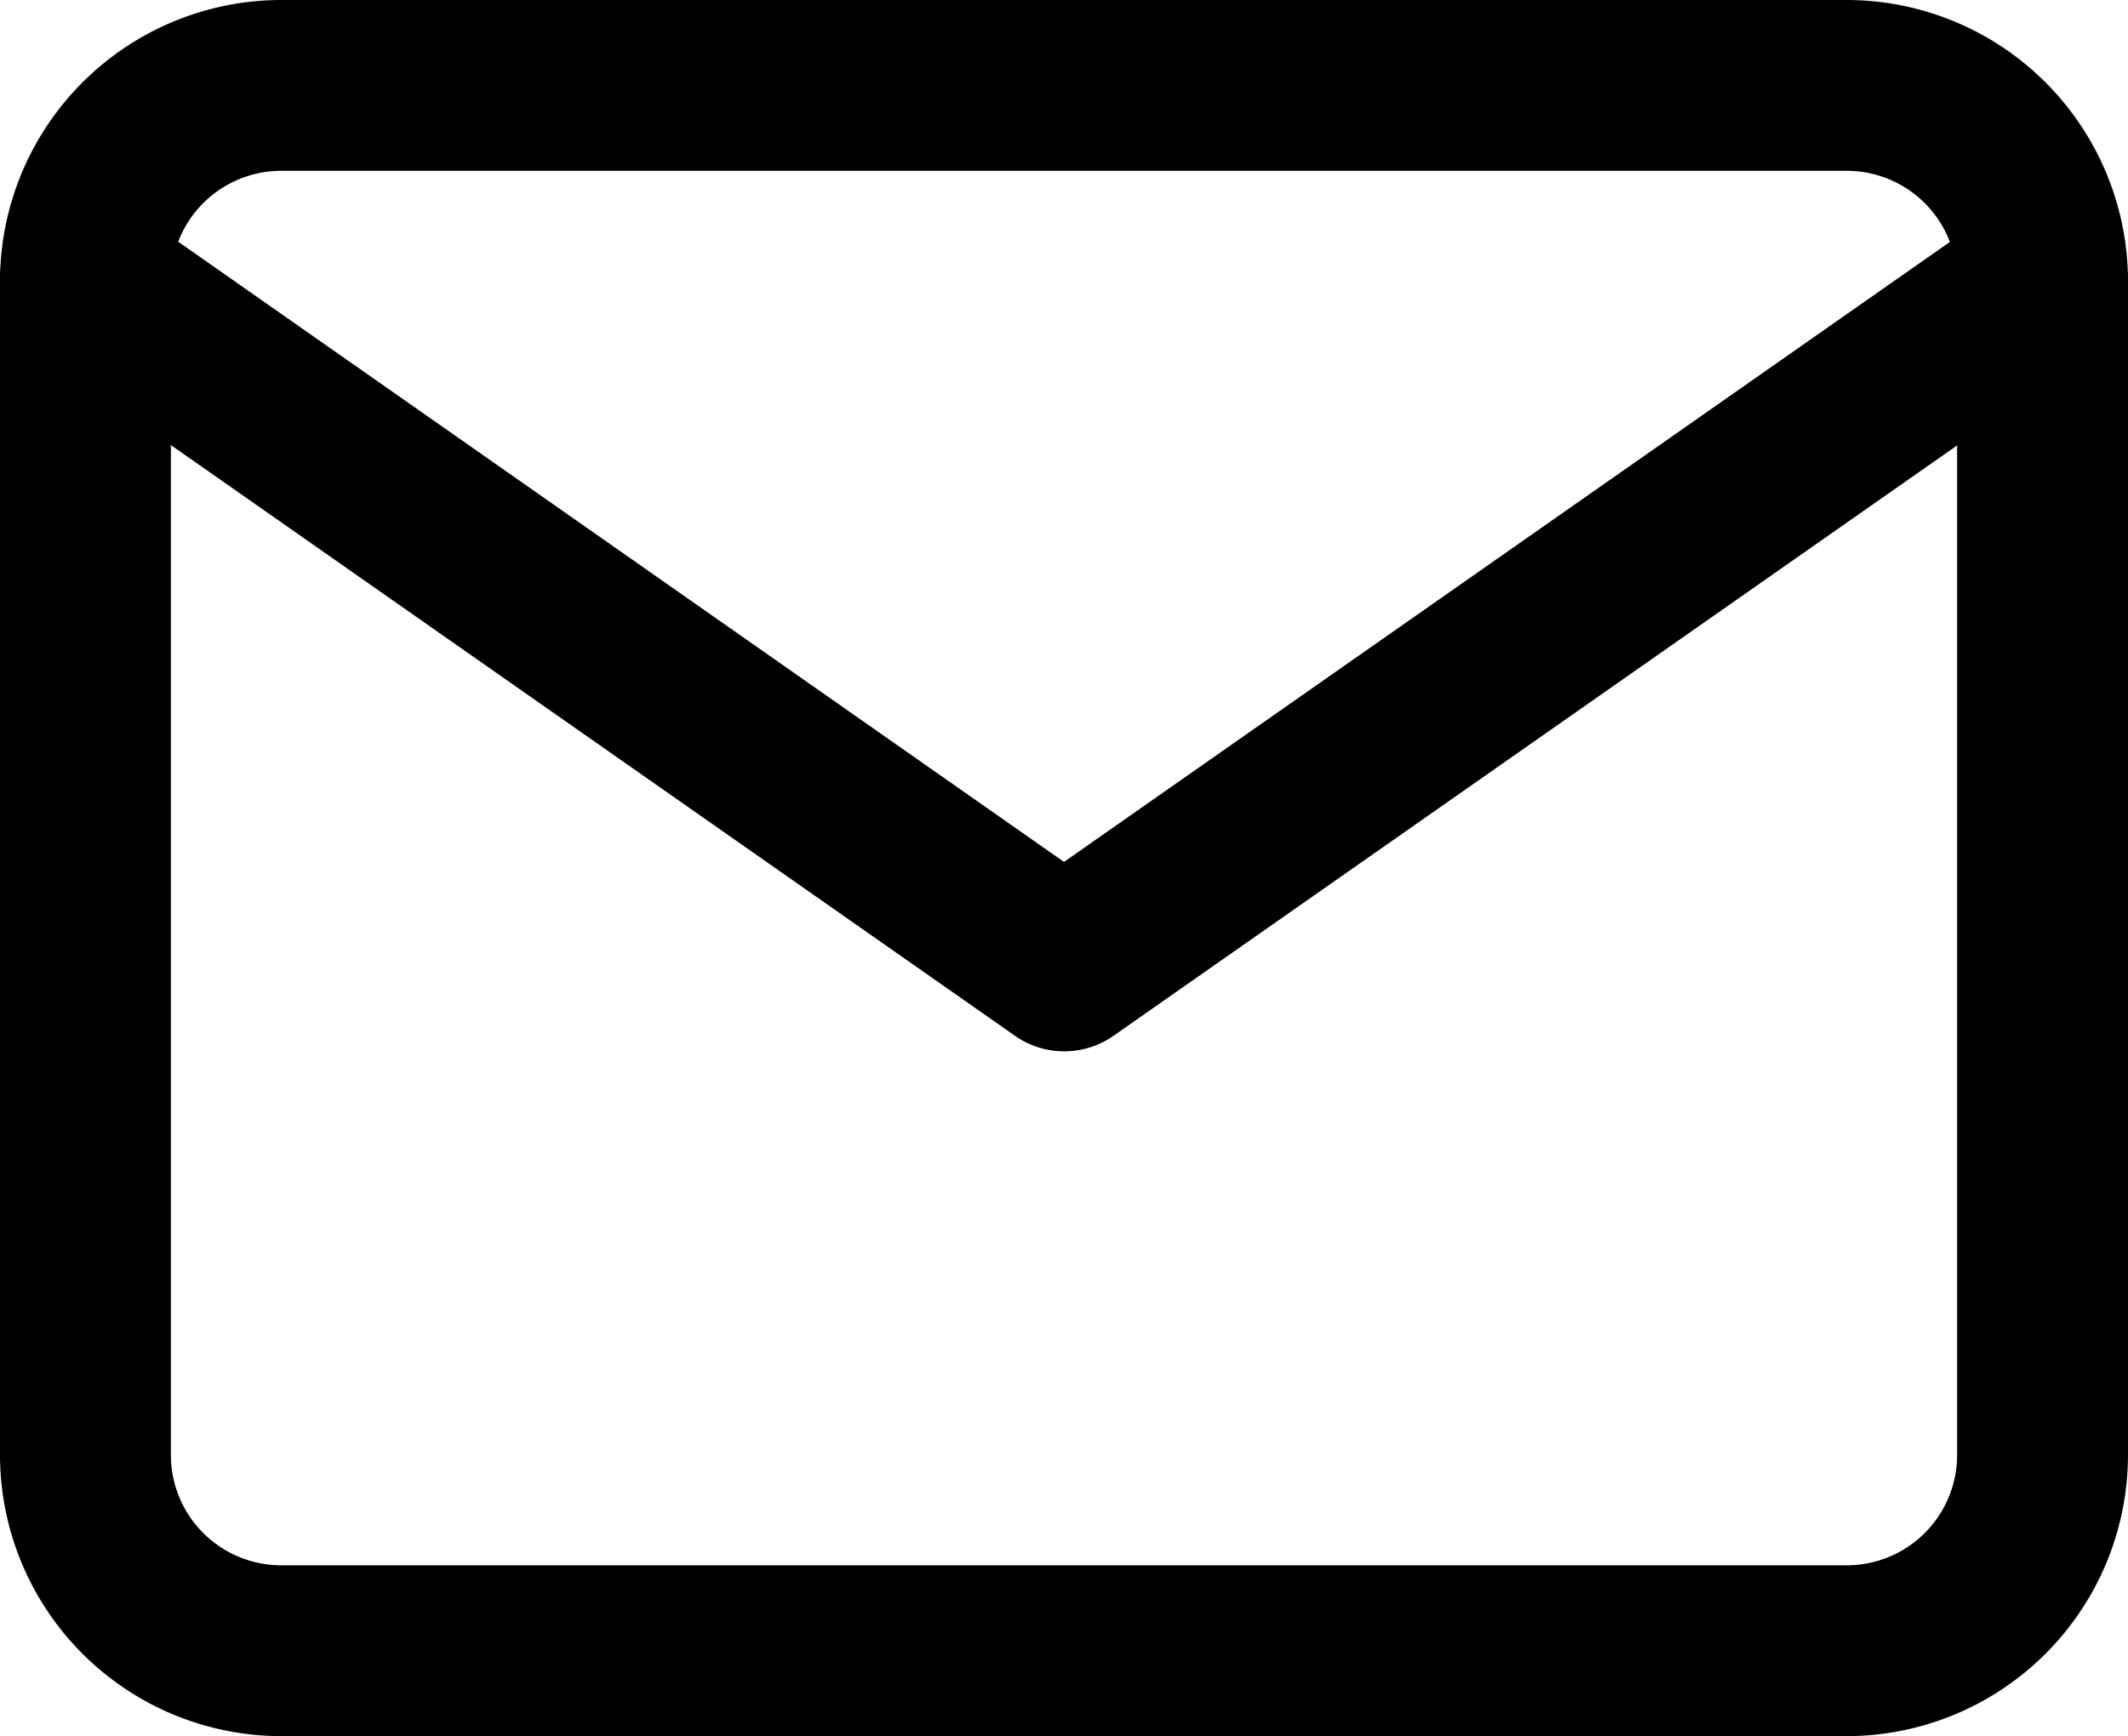
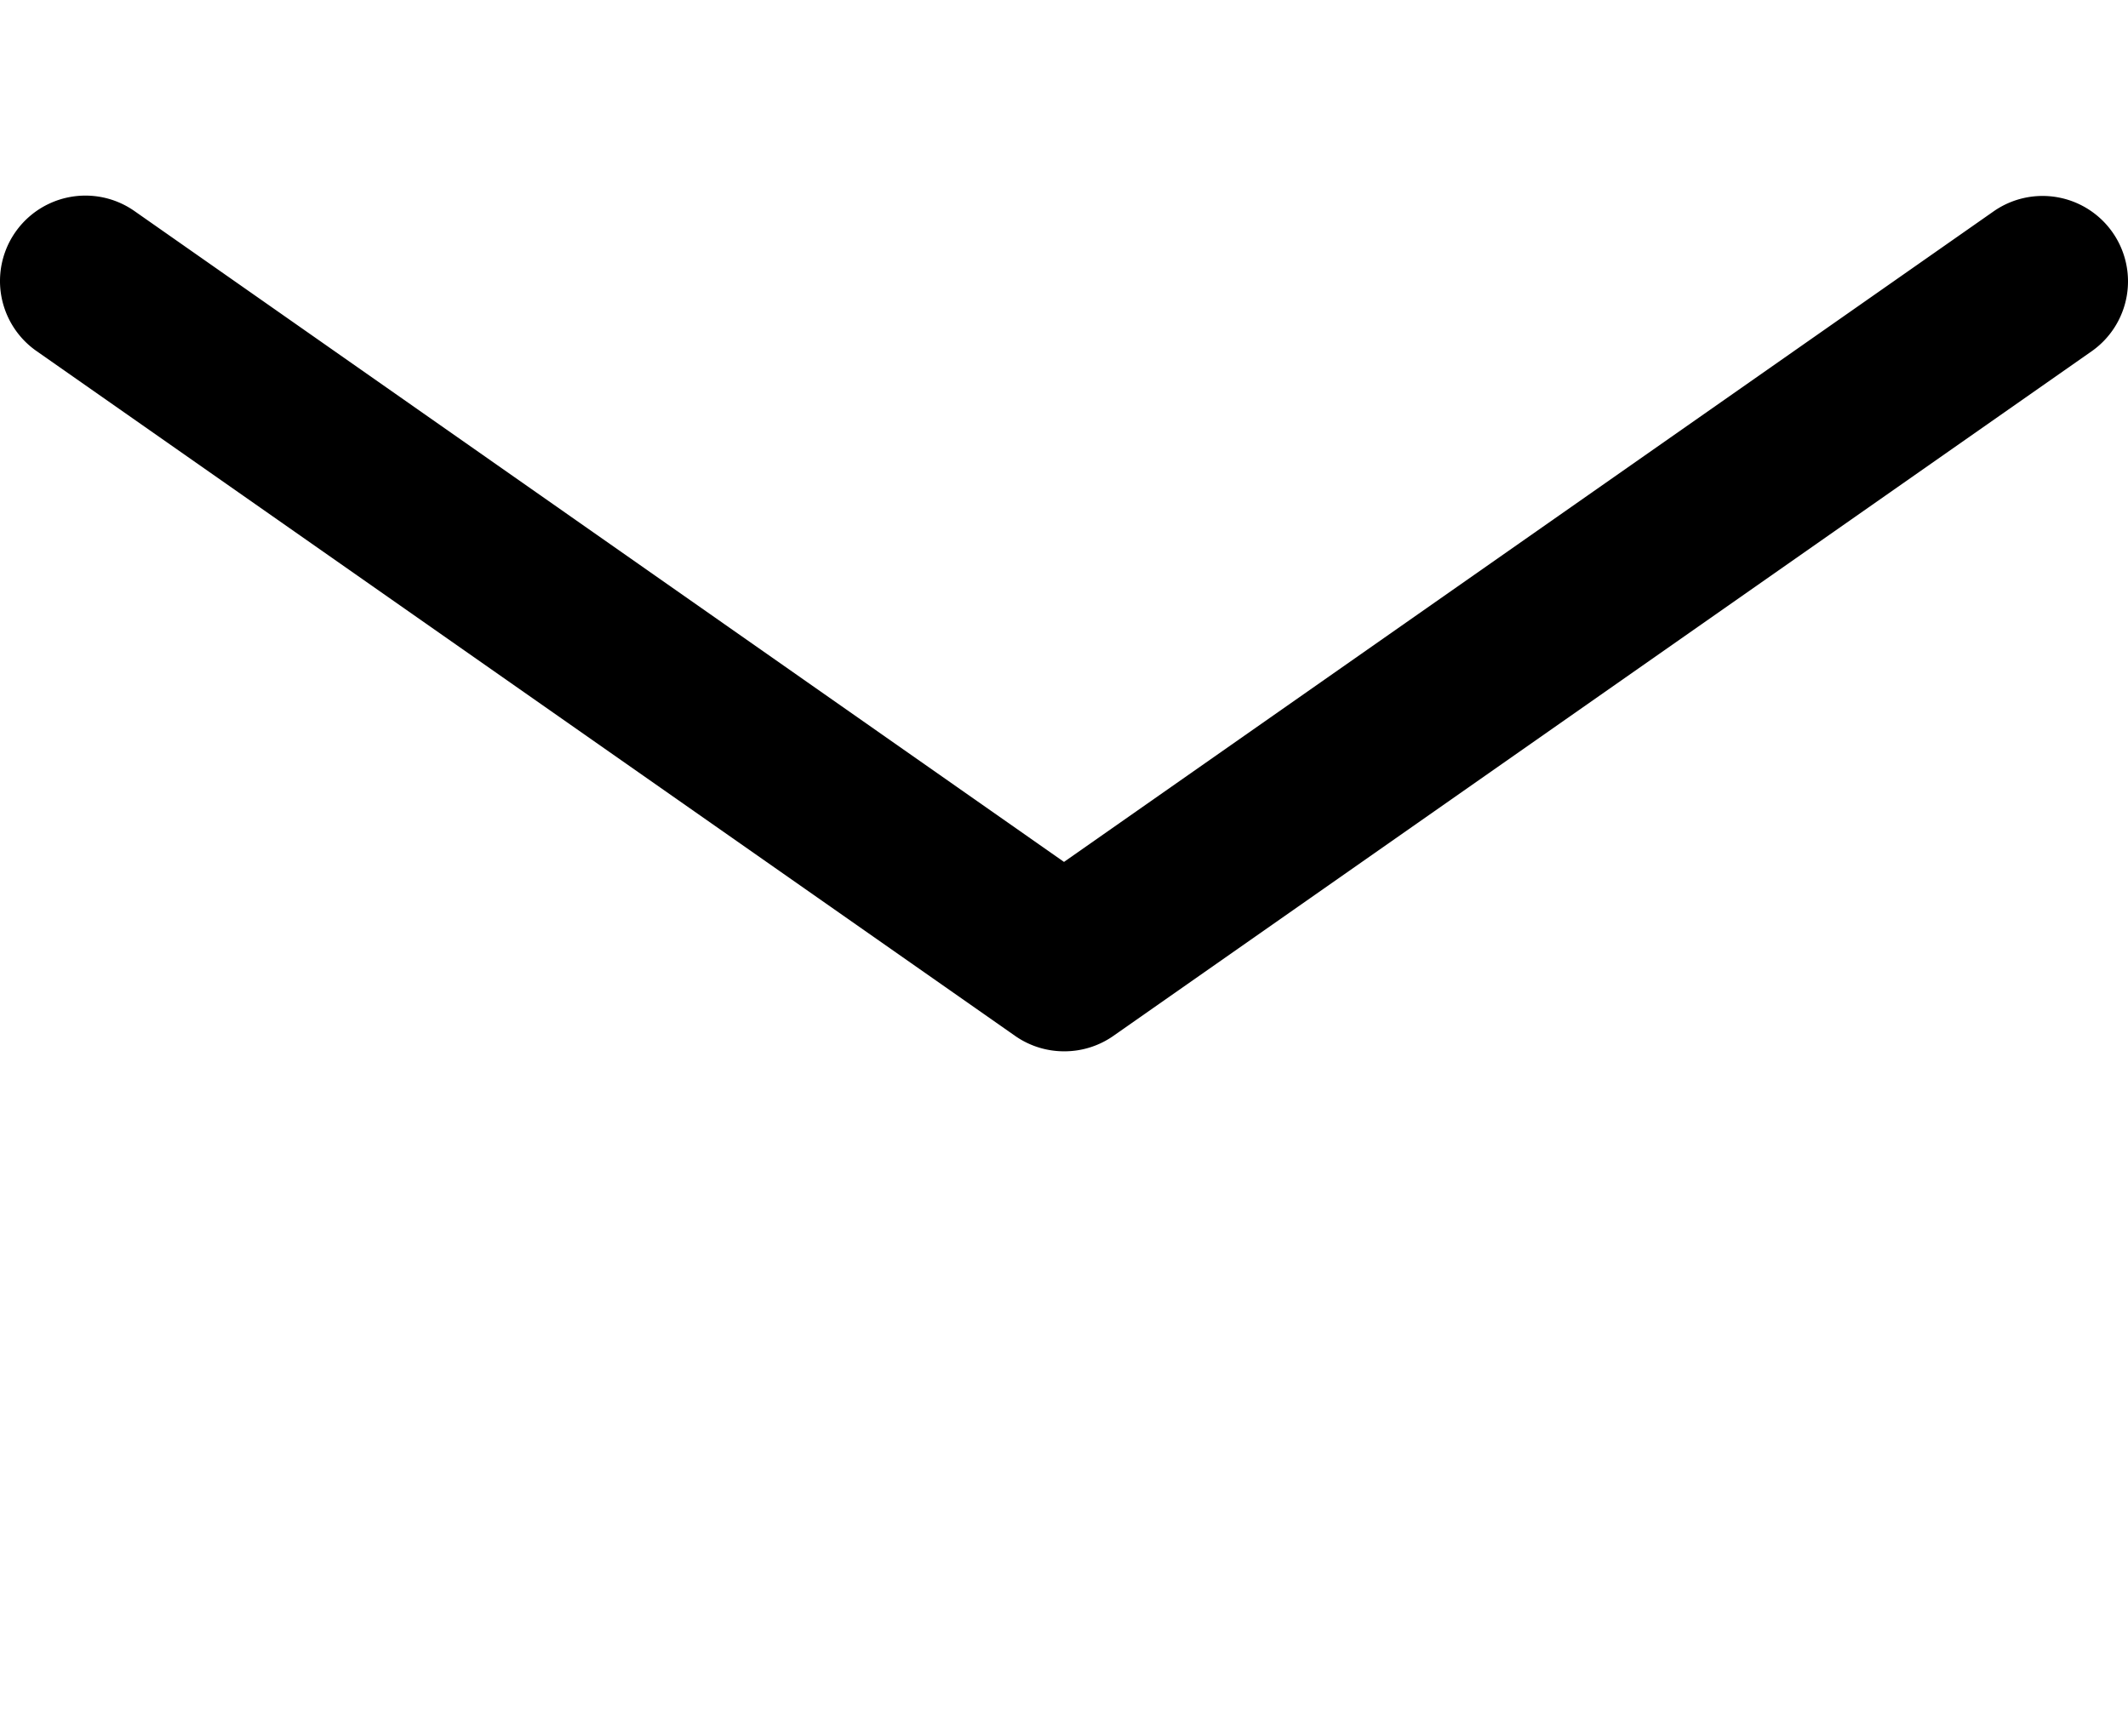
<svg xmlns="http://www.w3.org/2000/svg" width="18.68" height="15.244" viewBox="0 0 18.68 15.244">
  <g transform="translate(-2.25 -5.25)">
-     <path d="M4.718,5.25H18.462A2.471,2.471,0,0,1,20.93,7.718V18.026a2.471,2.471,0,0,1-2.468,2.468H4.718A2.471,2.471,0,0,1,2.25,18.026V7.718A2.471,2.471,0,0,1,4.718,5.25ZM18.462,18.994a.969.969,0,0,0,.968-.968V7.718a.969.969,0,0,0-.968-.968H4.718a.969.969,0,0,0-.968.968V18.026a.969.969,0,0,0,.968.968Z" />
    <path d="M11.59,15.763a.749.749,0,0,1-.43-.136L2.57,9.614a.75.75,0,1,1,.86-1.229L11.59,14.1l8.16-5.712a.75.75,0,1,1,.86,1.229l-8.59,6.013A.749.749,0,0,1,11.59,15.763Z" transform="translate(0 -1.282)" />
  </g>
</svg>